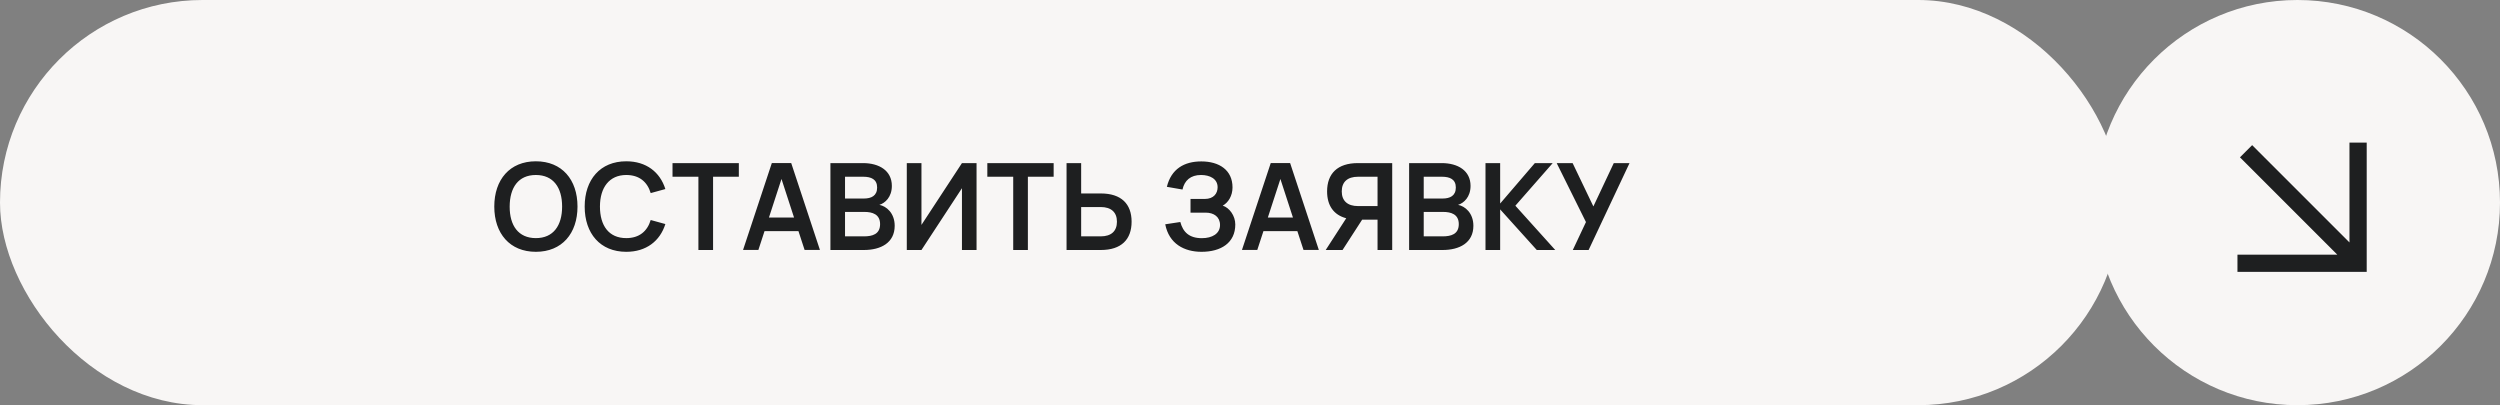
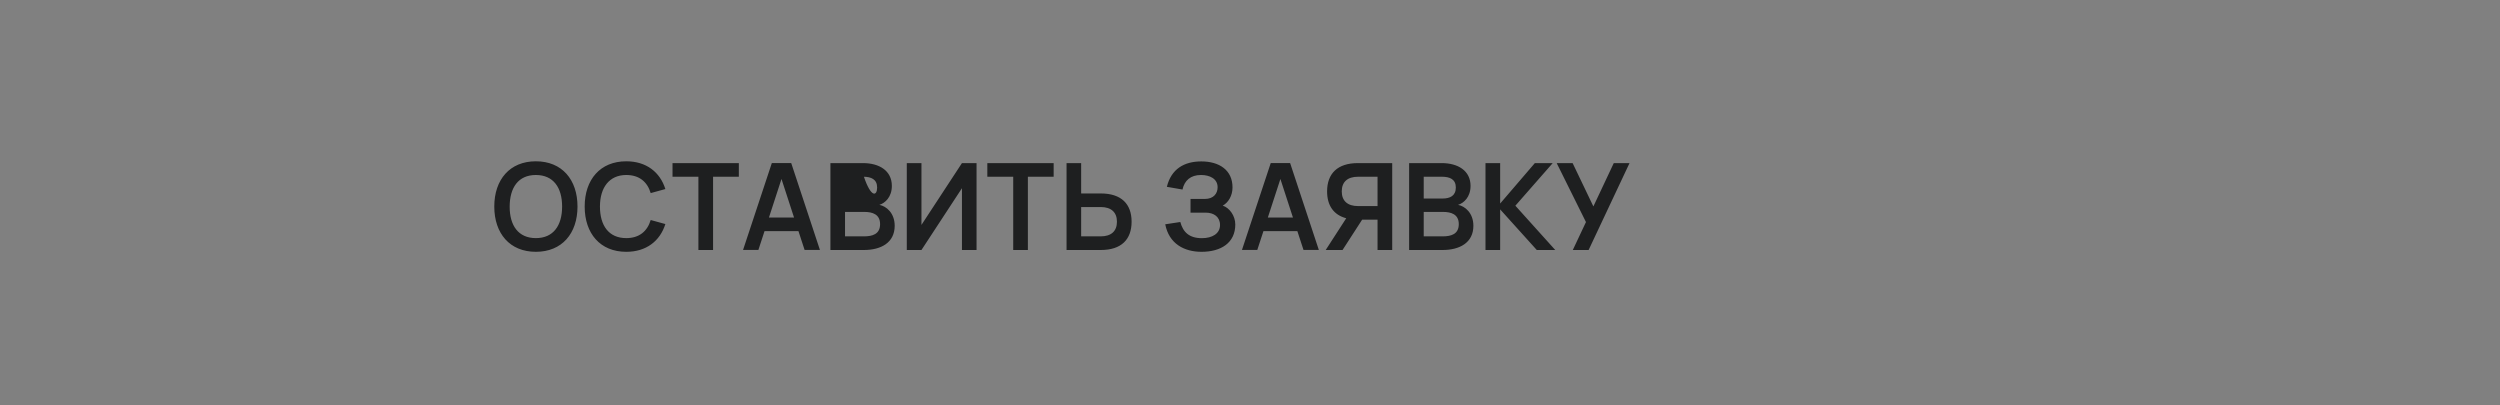
<svg xmlns="http://www.w3.org/2000/svg" width="290" height="47" viewBox="0 0 290 47" fill="none">
  <rect x="0" y="0" width="290" height="47" fill="#808080" stroke="none" />
-   <rect width="246" height="47" rx="23.5" fill="#F8F6F5" />
-   <path d="M62.16 29.21C59.143 29.21 57.337 27.089 57.337 23.96C57.337 20.831 59.143 18.71 62.16 18.71C65.184 18.71 66.99 20.831 66.99 23.96C66.99 27.089 65.184 29.21 62.16 29.21ZM62.16 27.621C64.19 27.621 65.205 26.165 65.205 23.96C65.205 21.755 64.19 20.299 62.16 20.299C60.13 20.299 59.129 21.755 59.122 23.96C59.115 26.165 60.13 27.621 62.16 27.621ZM72.646 29.21C69.629 29.21 67.823 27.089 67.823 23.96C67.823 20.831 69.629 18.71 72.646 18.71C74.963 18.71 76.559 19.956 77.182 21.93L75.481 22.399C75.089 21.09 74.151 20.299 72.646 20.299C70.679 20.299 69.594 21.755 69.594 23.96C69.594 26.165 70.616 27.621 72.646 27.621C74.151 27.621 75.089 26.83 75.481 25.521L77.182 25.99C76.559 27.964 74.963 29.21 72.646 29.21ZM82.716 29H81.015V20.502H78.012V18.92H85.705V20.502H82.716V29ZM91.78 18.913L95.112 28.993H93.334L92.62 26.809H88.686L87.972 28.993H86.194L89.533 18.913H91.78ZM89.197 25.234H92.109L90.653 20.761L89.197 25.234ZM100.214 29H96.329V18.92H100.109C101.978 18.92 103.455 19.788 103.455 21.566C103.455 22.868 102.664 23.561 102.006 23.764C102.804 23.911 103.784 24.702 103.784 26.193C103.784 28.16 102.181 29 100.214 29ZM100.144 20.502H98.023V23.029H100.214C101.068 23.029 101.747 22.714 101.747 21.755C101.747 20.796 101.054 20.502 100.144 20.502ZM98.023 27.418H100.214C101.194 27.418 102.09 27.173 102.09 25.997C102.09 24.849 101.187 24.583 100.27 24.583H98.023V27.418ZM113.28 29H111.586V21.832L106.889 29H105.188V18.92H106.889V26.088L111.586 18.92H113.28V29ZM119.234 29H117.533V20.502H114.53V18.92H122.223V20.502H119.234V29ZM125.414 18.92V22.441H127.696C130.076 22.441 131.266 23.666 131.266 25.717C131.266 27.775 130.076 29 127.696 29H123.72V18.92H125.414ZM125.414 27.418H127.682C128.9 27.418 129.565 26.816 129.565 25.717C129.565 24.625 128.9 24.016 127.682 24.016H125.414V27.418ZM143.294 26.039C143.294 28.174 141.635 29.21 139.374 29.21C137.379 29.21 135.608 28.286 135.167 26.018L136.917 25.752C137.232 26.928 137.953 27.628 139.416 27.628C140.606 27.628 141.523 27.11 141.523 26.102C141.523 25.157 140.809 24.667 139.871 24.667H138.1V23.078H139.745C140.816 23.078 141.243 22.413 141.243 21.72C141.243 20.74 140.34 20.299 139.318 20.299C138.107 20.299 137.4 20.936 137.169 21.986L135.356 21.671C135.86 19.606 137.358 18.724 139.353 18.724C141.439 18.724 142.972 19.732 142.972 21.741C142.972 22.707 142.489 23.491 141.838 23.855C142.601 24.093 143.294 25.017 143.294 26.039ZM149.653 18.913L152.985 28.993H151.207L150.493 26.809H146.559L145.845 28.993H144.067L147.406 18.913H149.653ZM147.07 25.234H149.982L148.526 20.761L147.07 25.234ZM158.01 25.479L155.735 29H153.782L156.162 25.318C154.685 24.926 153.943 23.82 153.943 22.203C153.943 20.145 155.14 18.92 157.513 18.92H161.496V29H159.795V25.479H158.01ZM159.795 23.904V20.502H157.527C156.309 20.502 155.644 21.104 155.644 22.203C155.644 23.295 156.309 23.904 157.527 23.904H159.795ZM167.343 29H163.458V18.92H167.238C169.107 18.92 170.584 19.788 170.584 21.566C170.584 22.868 169.793 23.561 169.135 23.764C169.933 23.911 170.913 24.702 170.913 26.193C170.913 28.16 169.31 29 167.343 29ZM167.273 20.502H165.152V23.029H167.343C168.197 23.029 168.876 22.714 168.876 21.755C168.876 20.796 168.183 20.502 167.273 20.502ZM165.152 27.418H167.343C168.323 27.418 169.219 27.173 169.219 25.997C169.219 24.849 168.316 24.583 167.399 24.583H165.152V27.418ZM172.317 29V18.92H174.018V23.61L178.043 18.92H180.115L175.782 23.862L180.409 29H178.267L174.018 24.289V29H172.317ZM189.025 18.92L184.279 29H182.445L183.971 25.759L180.576 18.92H182.424L184.832 23.946L187.198 18.92H189.025Z" fill="#1E1F20" />
-   <circle cx="266.5" cy="23.5" r="23.5" fill="#F8F6F5" />
+   <path d="M62.16 29.21C59.143 29.21 57.337 27.089 57.337 23.96C57.337 20.831 59.143 18.71 62.16 18.71C65.184 18.71 66.99 20.831 66.99 23.96C66.99 27.089 65.184 29.21 62.16 29.21ZM62.16 27.621C64.19 27.621 65.205 26.165 65.205 23.96C65.205 21.755 64.19 20.299 62.16 20.299C60.13 20.299 59.129 21.755 59.122 23.96C59.115 26.165 60.13 27.621 62.16 27.621ZM72.646 29.21C69.629 29.21 67.823 27.089 67.823 23.96C67.823 20.831 69.629 18.71 72.646 18.71C74.963 18.71 76.559 19.956 77.182 21.93L75.481 22.399C75.089 21.09 74.151 20.299 72.646 20.299C70.679 20.299 69.594 21.755 69.594 23.96C69.594 26.165 70.616 27.621 72.646 27.621C74.151 27.621 75.089 26.83 75.481 25.521L77.182 25.99C76.559 27.964 74.963 29.21 72.646 29.21ZM82.716 29H81.015V20.502H78.012V18.92H85.705V20.502H82.716V29ZM91.78 18.913L95.112 28.993H93.334L92.62 26.809H88.686L87.972 28.993H86.194L89.533 18.913H91.78ZM89.197 25.234H92.109L90.653 20.761L89.197 25.234ZM100.214 29H96.329V18.92H100.109C101.978 18.92 103.455 19.788 103.455 21.566C103.455 22.868 102.664 23.561 102.006 23.764C102.804 23.911 103.784 24.702 103.784 26.193C103.784 28.16 102.181 29 100.214 29ZM100.144 20.502H98.023H100.214C101.068 23.029 101.747 22.714 101.747 21.755C101.747 20.796 101.054 20.502 100.144 20.502ZM98.023 27.418H100.214C101.194 27.418 102.09 27.173 102.09 25.997C102.09 24.849 101.187 24.583 100.27 24.583H98.023V27.418ZM113.28 29H111.586V21.832L106.889 29H105.188V18.92H106.889V26.088L111.586 18.92H113.28V29ZM119.234 29H117.533V20.502H114.53V18.92H122.223V20.502H119.234V29ZM125.414 18.92V22.441H127.696C130.076 22.441 131.266 23.666 131.266 25.717C131.266 27.775 130.076 29 127.696 29H123.72V18.92H125.414ZM125.414 27.418H127.682C128.9 27.418 129.565 26.816 129.565 25.717C129.565 24.625 128.9 24.016 127.682 24.016H125.414V27.418ZM143.294 26.039C143.294 28.174 141.635 29.21 139.374 29.21C137.379 29.21 135.608 28.286 135.167 26.018L136.917 25.752C137.232 26.928 137.953 27.628 139.416 27.628C140.606 27.628 141.523 27.11 141.523 26.102C141.523 25.157 140.809 24.667 139.871 24.667H138.1V23.078H139.745C140.816 23.078 141.243 22.413 141.243 21.72C141.243 20.74 140.34 20.299 139.318 20.299C138.107 20.299 137.4 20.936 137.169 21.986L135.356 21.671C135.86 19.606 137.358 18.724 139.353 18.724C141.439 18.724 142.972 19.732 142.972 21.741C142.972 22.707 142.489 23.491 141.838 23.855C142.601 24.093 143.294 25.017 143.294 26.039ZM149.653 18.913L152.985 28.993H151.207L150.493 26.809H146.559L145.845 28.993H144.067L147.406 18.913H149.653ZM147.07 25.234H149.982L148.526 20.761L147.07 25.234ZM158.01 25.479L155.735 29H153.782L156.162 25.318C154.685 24.926 153.943 23.82 153.943 22.203C153.943 20.145 155.14 18.92 157.513 18.92H161.496V29H159.795V25.479H158.01ZM159.795 23.904V20.502H157.527C156.309 20.502 155.644 21.104 155.644 22.203C155.644 23.295 156.309 23.904 157.527 23.904H159.795ZM167.343 29H163.458V18.92H167.238C169.107 18.92 170.584 19.788 170.584 21.566C170.584 22.868 169.793 23.561 169.135 23.764C169.933 23.911 170.913 24.702 170.913 26.193C170.913 28.16 169.31 29 167.343 29ZM167.273 20.502H165.152V23.029H167.343C168.197 23.029 168.876 22.714 168.876 21.755C168.876 20.796 168.183 20.502 167.273 20.502ZM165.152 27.418H167.343C168.323 27.418 169.219 27.173 169.219 25.997C169.219 24.849 168.316 24.583 167.399 24.583H165.152V27.418ZM172.317 29V18.92H174.018V23.61L178.043 18.92H180.115L175.782 23.862L180.409 29H178.267L174.018 24.289V29H172.317ZM189.025 18.92L184.279 29H182.445L183.971 25.759L180.576 18.92H182.424L184.832 23.946L187.198 18.92H189.025Z" fill="#1E1F20" />
  <g clip-path="url(#clip0_412_13342)">
-     <path d="M273.538 17.545L273.538 30.539L260.545 30.538M272.635 29.636L261.249 18.25" stroke="#1E1F20" stroke-width="2" stroke-linecap="square" />
-   </g>
+     </g>
  <defs>
    <clipPath id="clip0_412_13342">
-       <rect width="21" height="21" fill="white" transform="translate(256 13)" />
-     </clipPath>
+       </clipPath>
  </defs>
</svg>